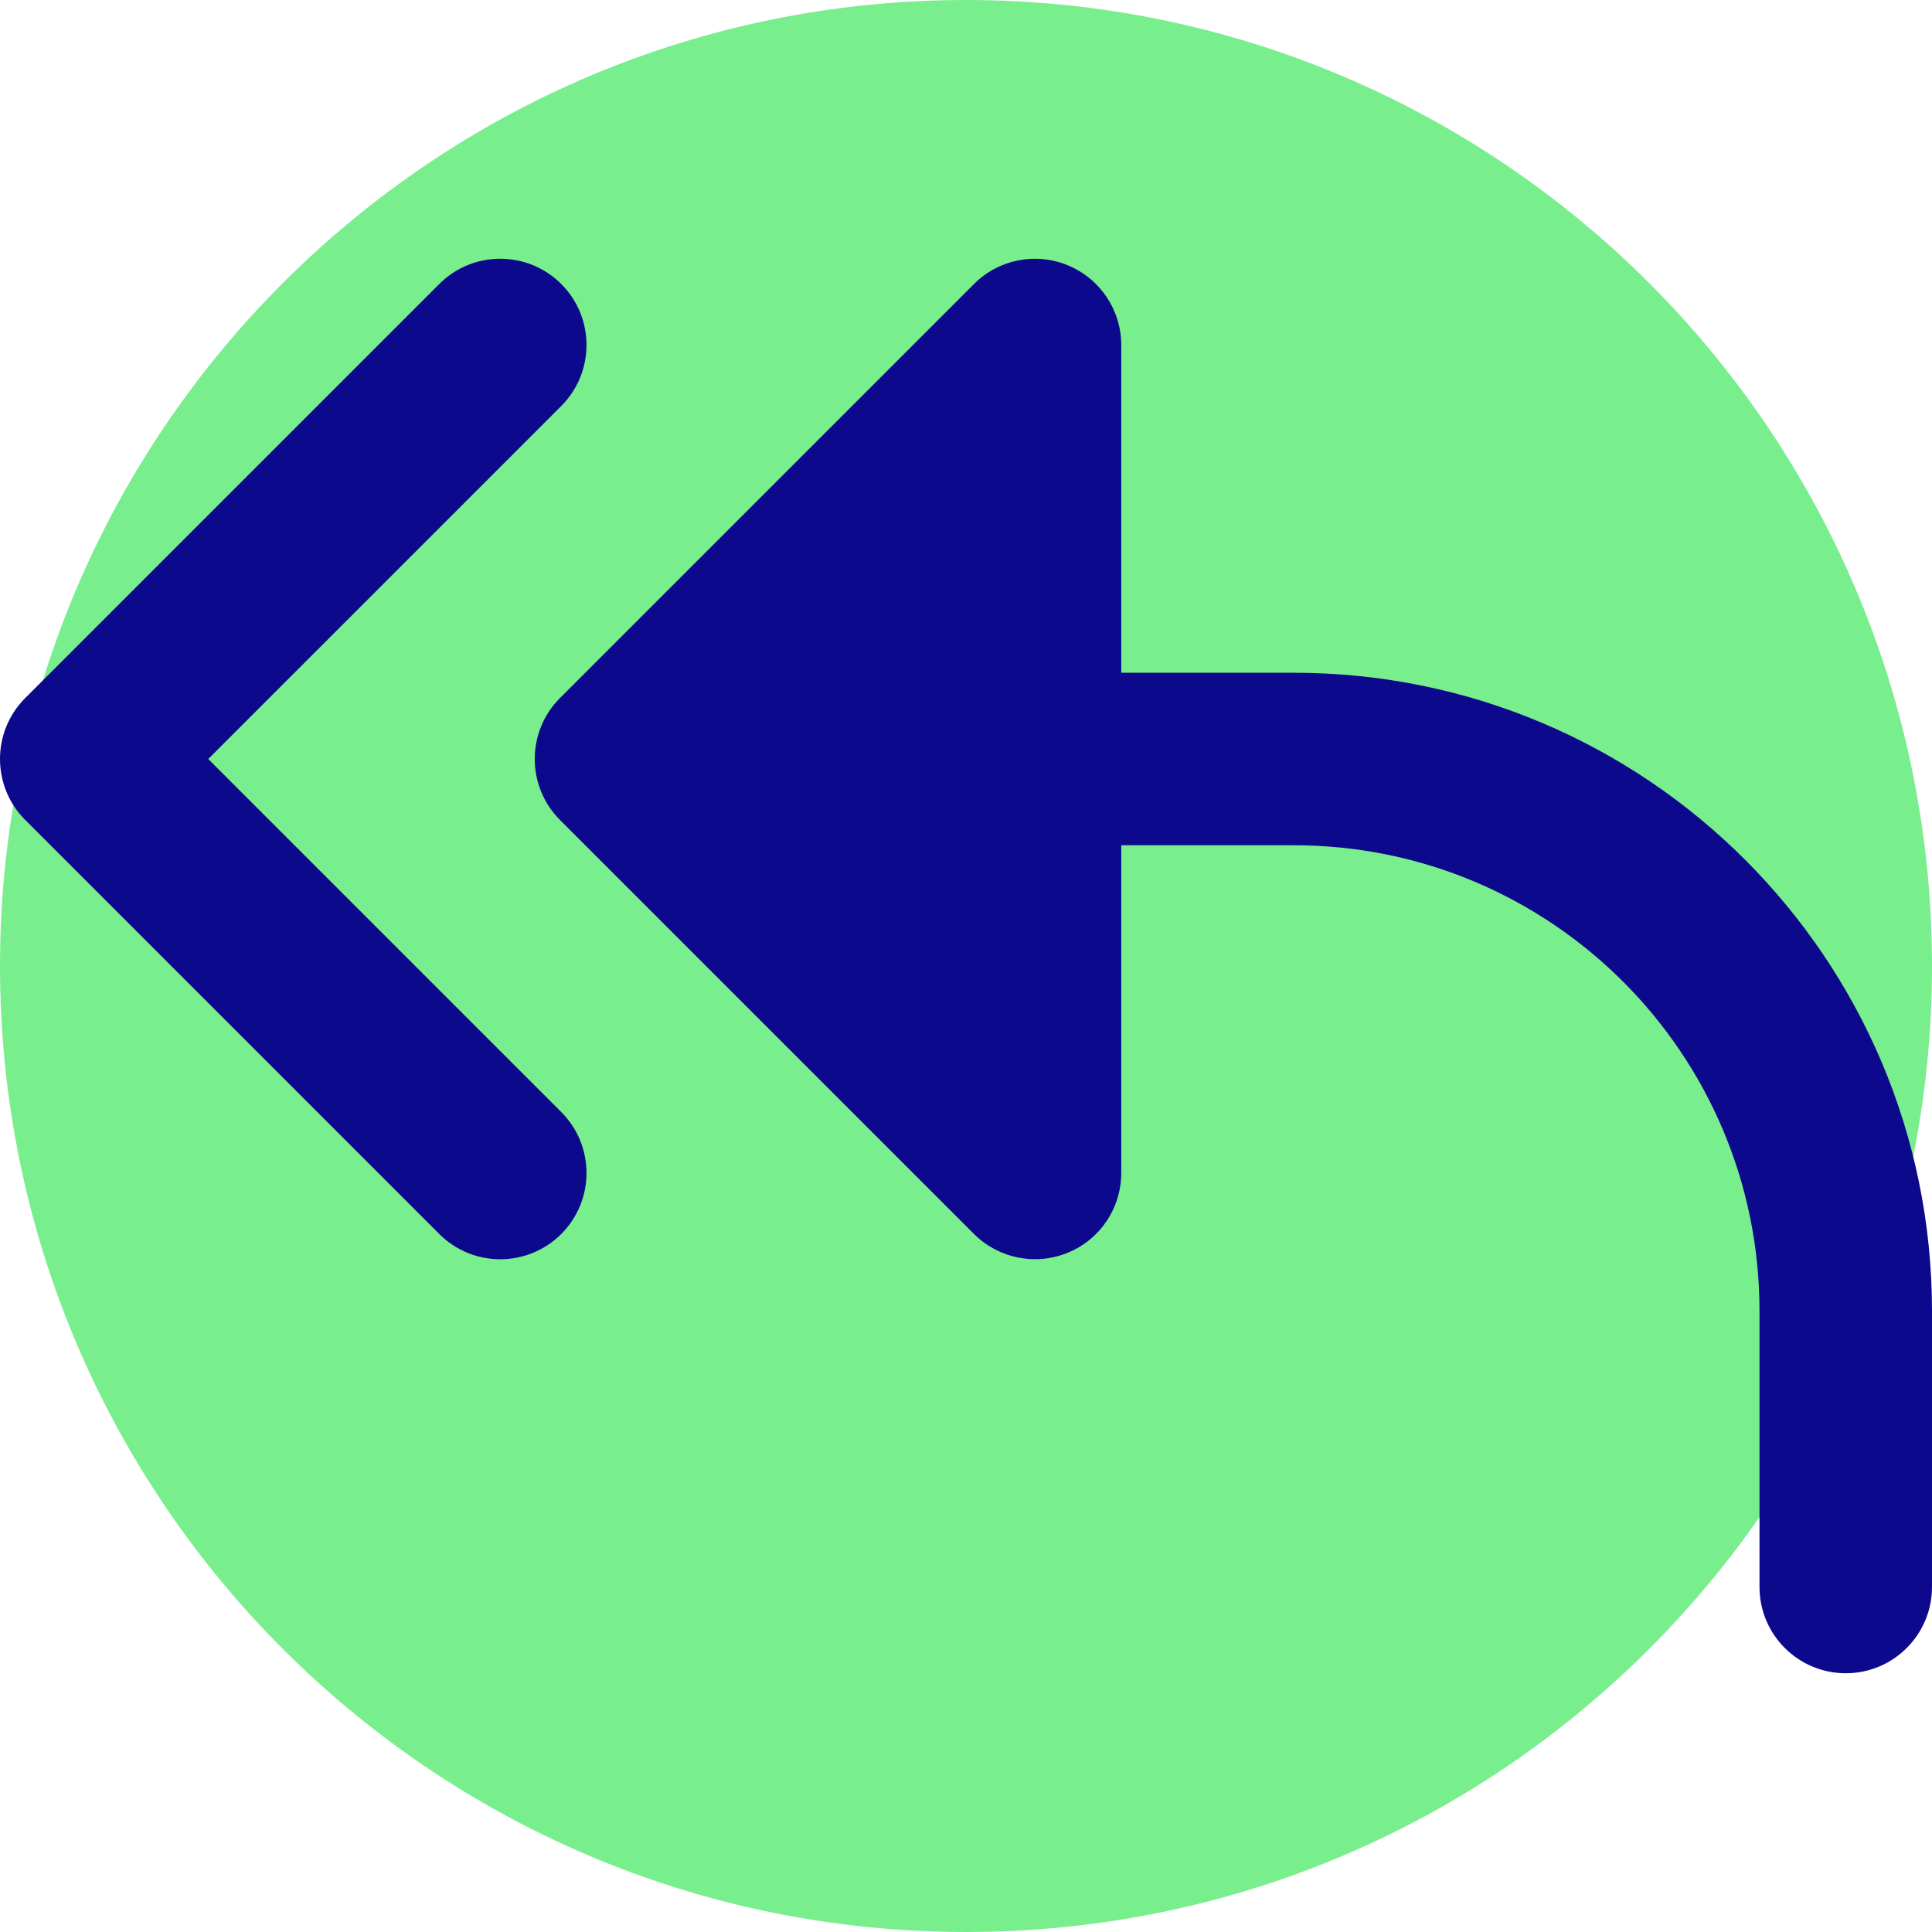
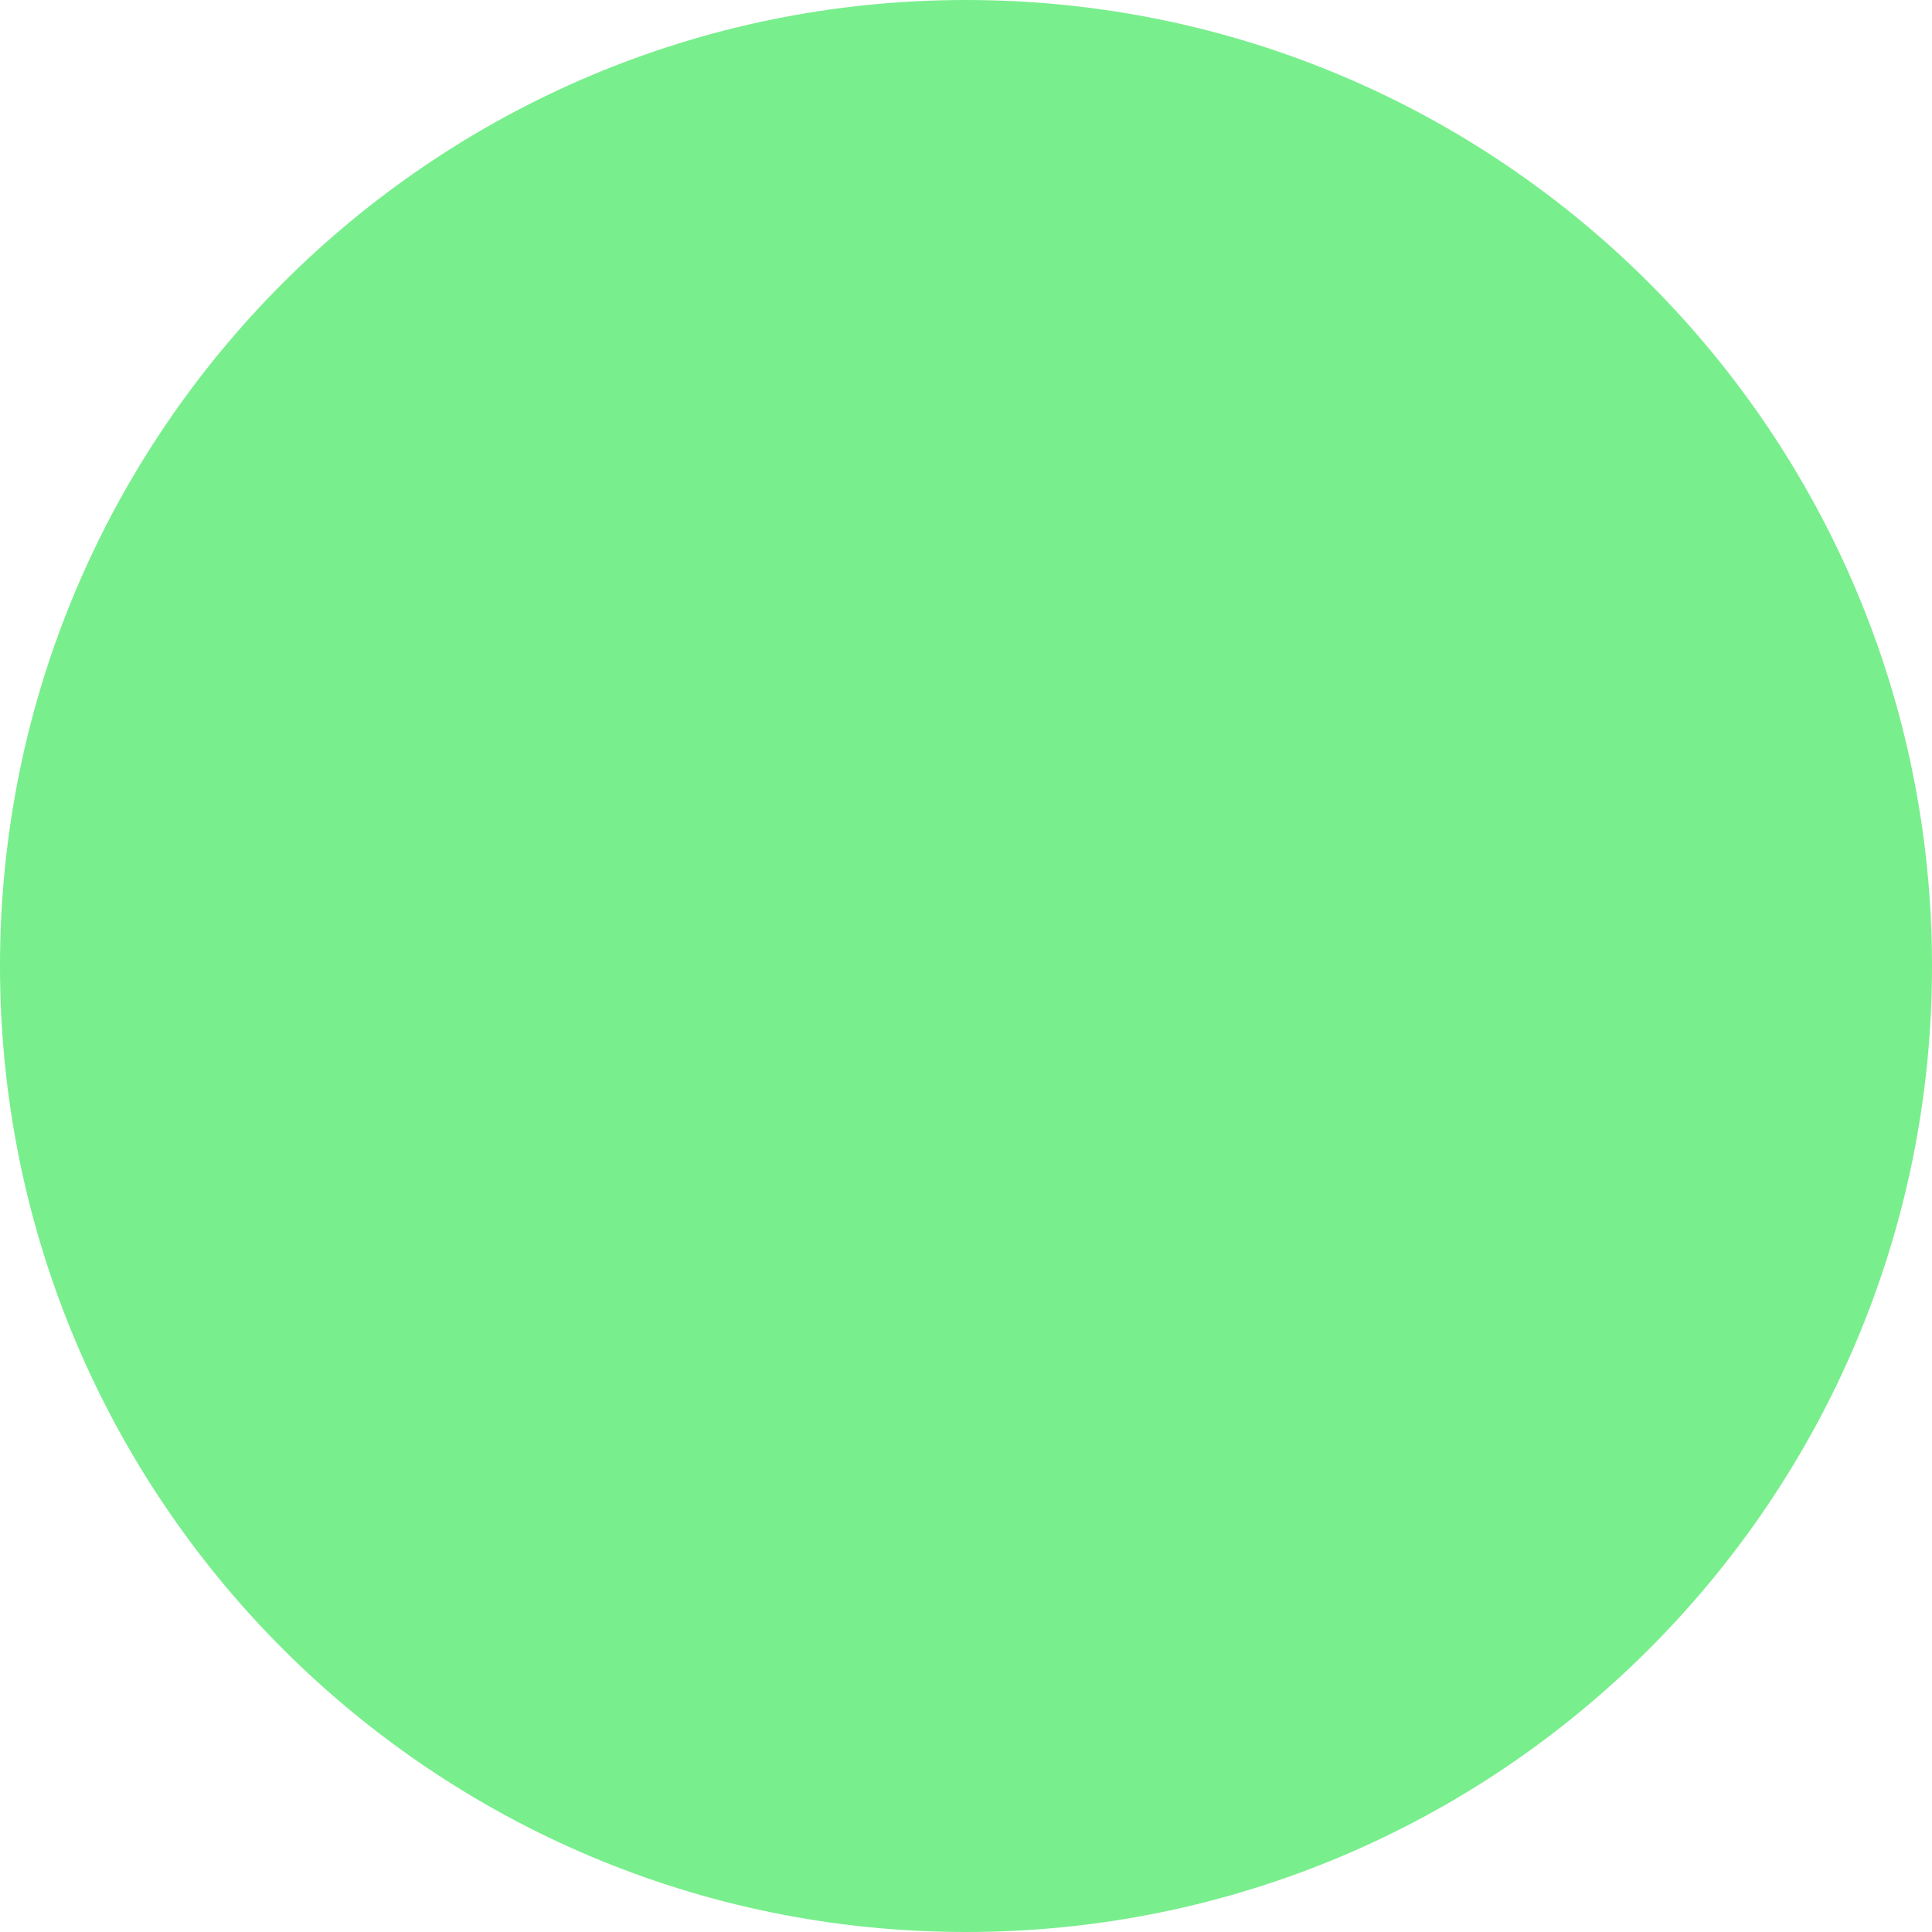
<svg xmlns="http://www.w3.org/2000/svg" fill="none" viewBox="0 0 14 14" id="Mail-Send-Reply-All--Streamline-Core">
  <desc>
    Mail Send Reply All Streamline Icon: https://streamlinehq.com
  </desc>
  <g id="mail-send-reply-all--email-message-reply-all-actions-action-arrow">
    <path id="Rectangle 1997" fill="#79ee8d" d="M0 7c0 -3.866 3.134 -7 7 -7 3.866 0 7 3.134 7 7 0 3.866 -3.134 7 -7 7 -3.866 0 -7 -3.134 -7 -7Z" stroke-width="1" />
-     <path id="Union" fill="#0c098c" fill-rule="evenodd" d="M7.739 1.923c0.234 0.097 0.386 0.325 0.386 0.577v2.375h1.25c2.554 0 4.625 2.071 4.625 4.625V11.5c0 0.345 -0.28 0.625 -0.625 0.625s-0.625 -0.28 -0.625 -0.625V9.5c0 -1.864 -1.511 -3.375 -3.375 -3.375h-1.25v2.375c0 0.253 -0.152 0.481 -0.386 0.577 -0.234 0.097 -0.502 0.043 -0.681 -0.135l-3 -3c-0.244 -0.244 -0.244 -0.64 0 -0.884l3 -3c0.179 -0.179 0.448 -0.232 0.681 -0.135ZM4.067 2.942c0.244 -0.244 0.244 -0.64 0 -0.884 -0.244 -0.244 -0.64 -0.244 -0.884 0l-3 3c-0.244 0.244 -0.244 0.64 0 0.884l3 3c0.244 0.244 0.64 0.244 0.884 0 0.244 -0.244 0.244 -0.64 0 -0.884L1.509 5.5l2.558 -2.558Z" clip-rule="evenodd" stroke-width="1" />
  </g>
</svg>